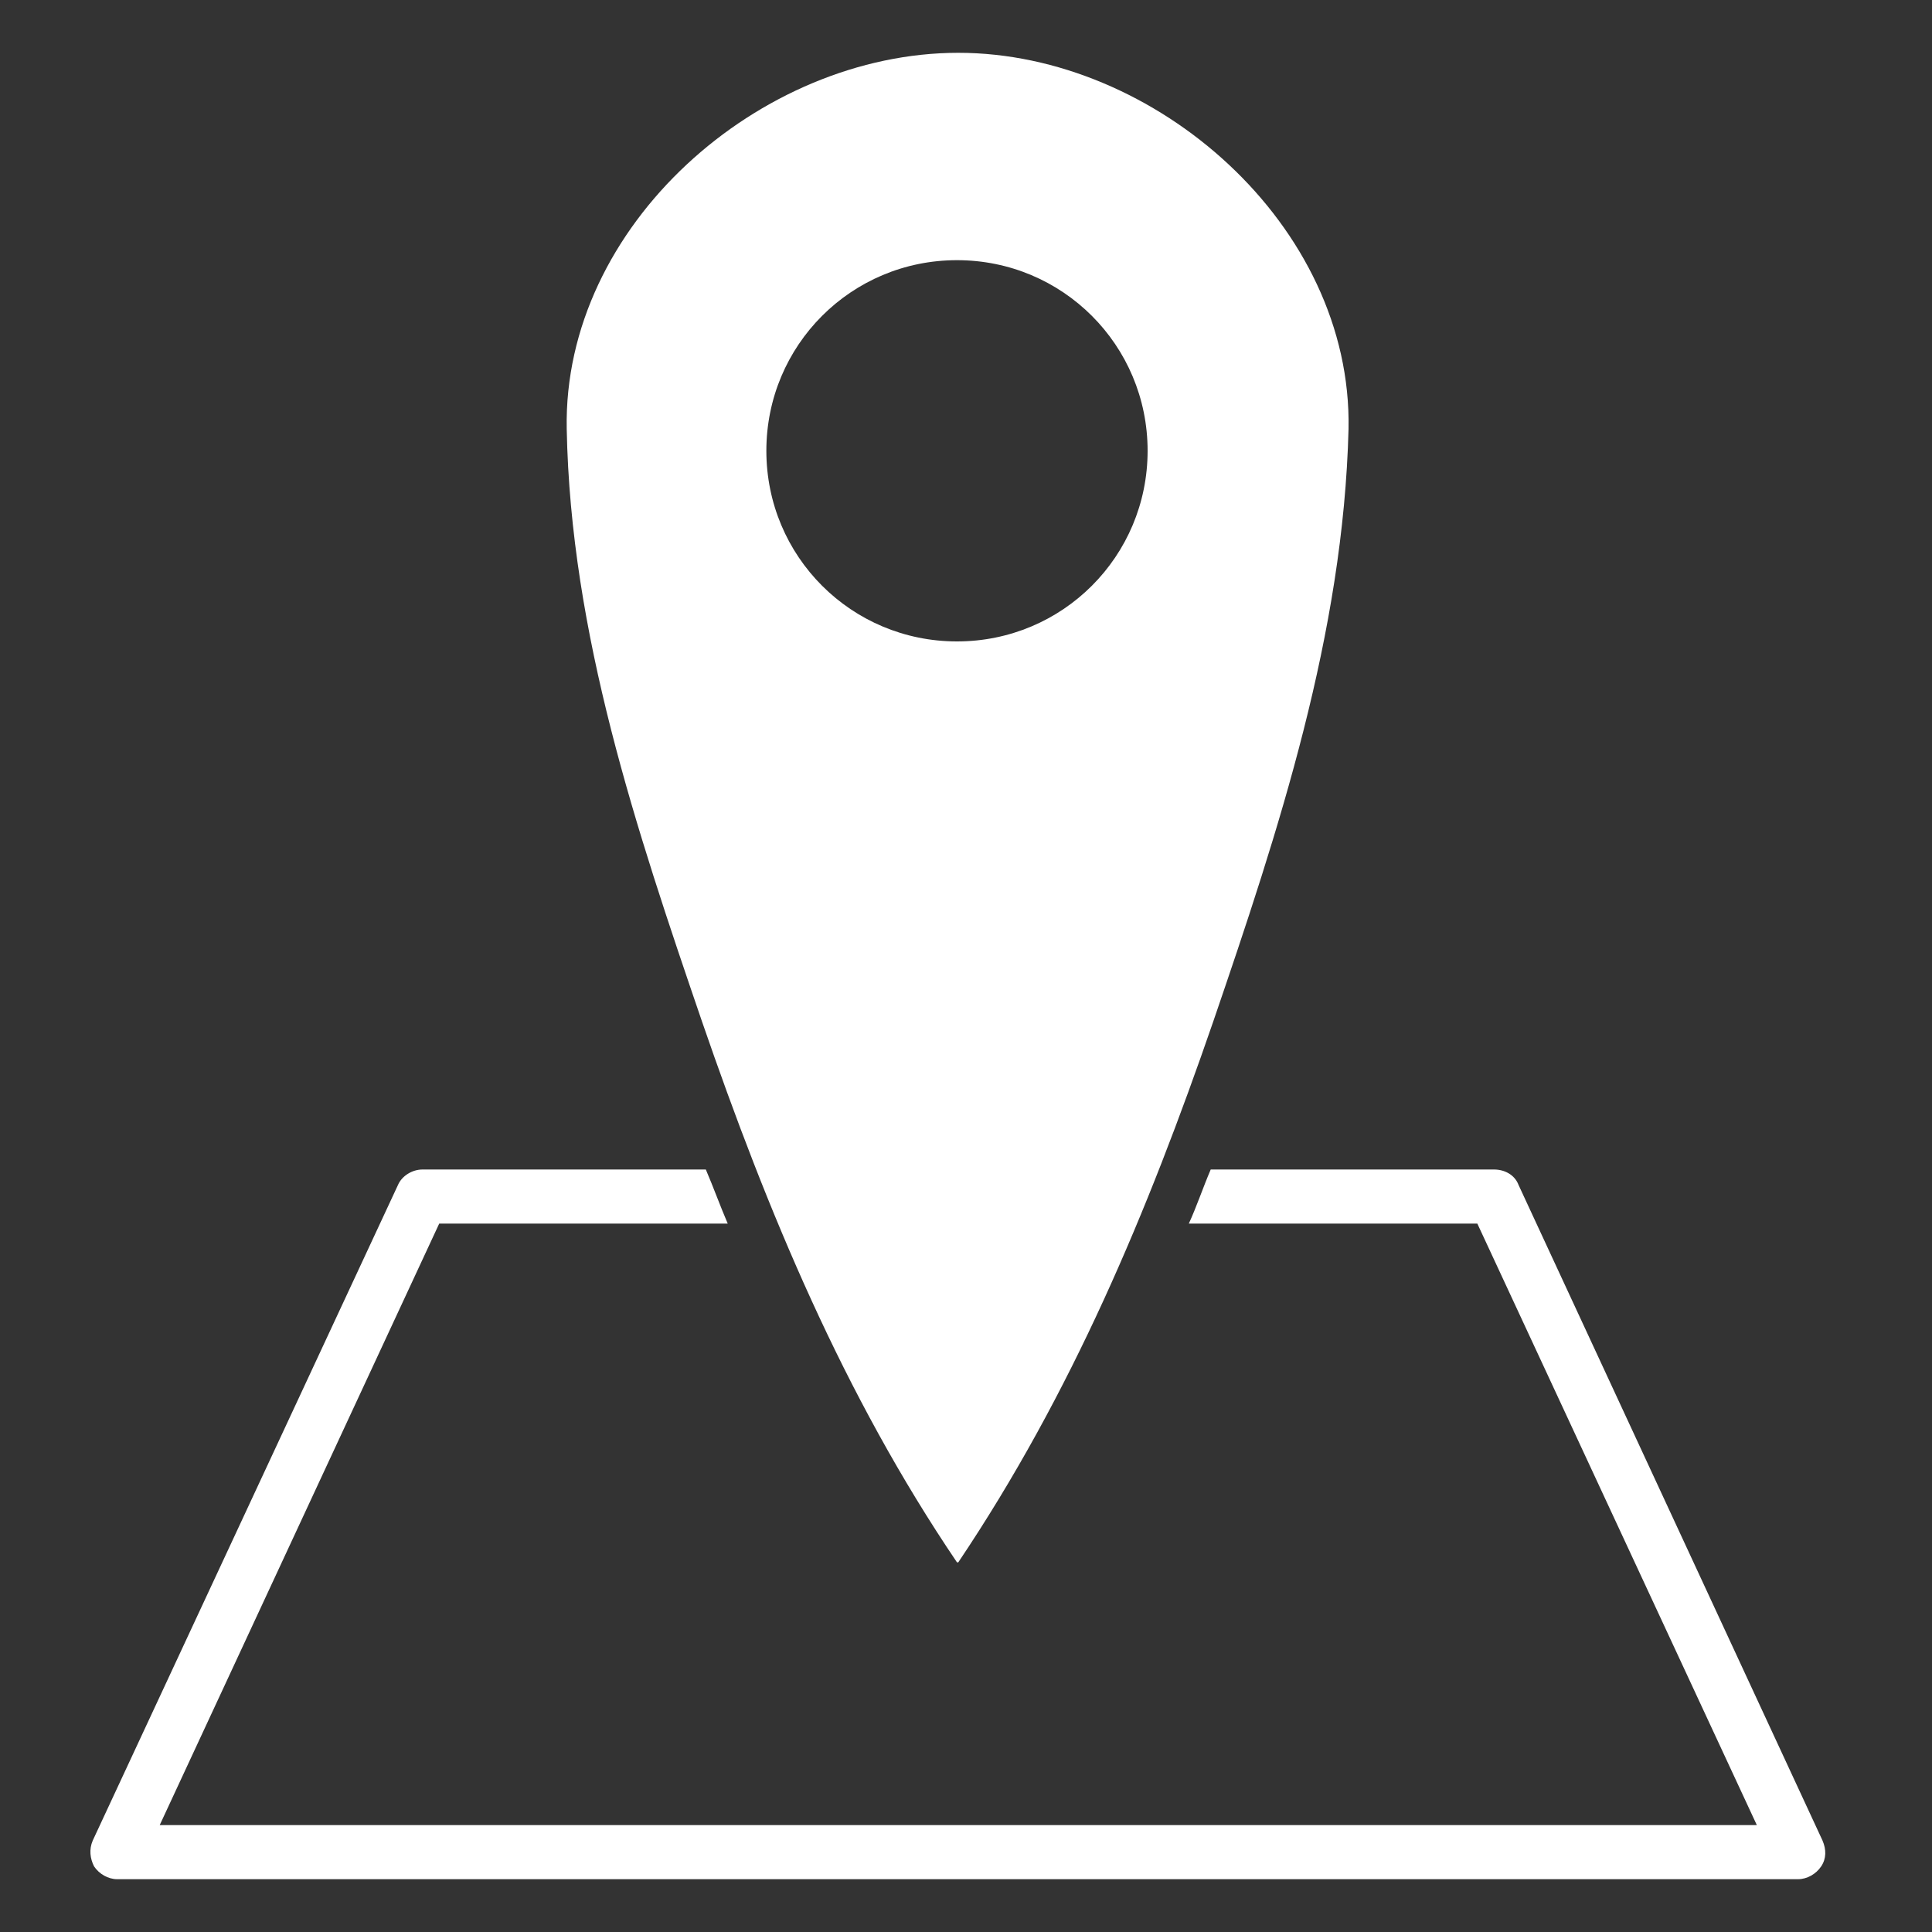
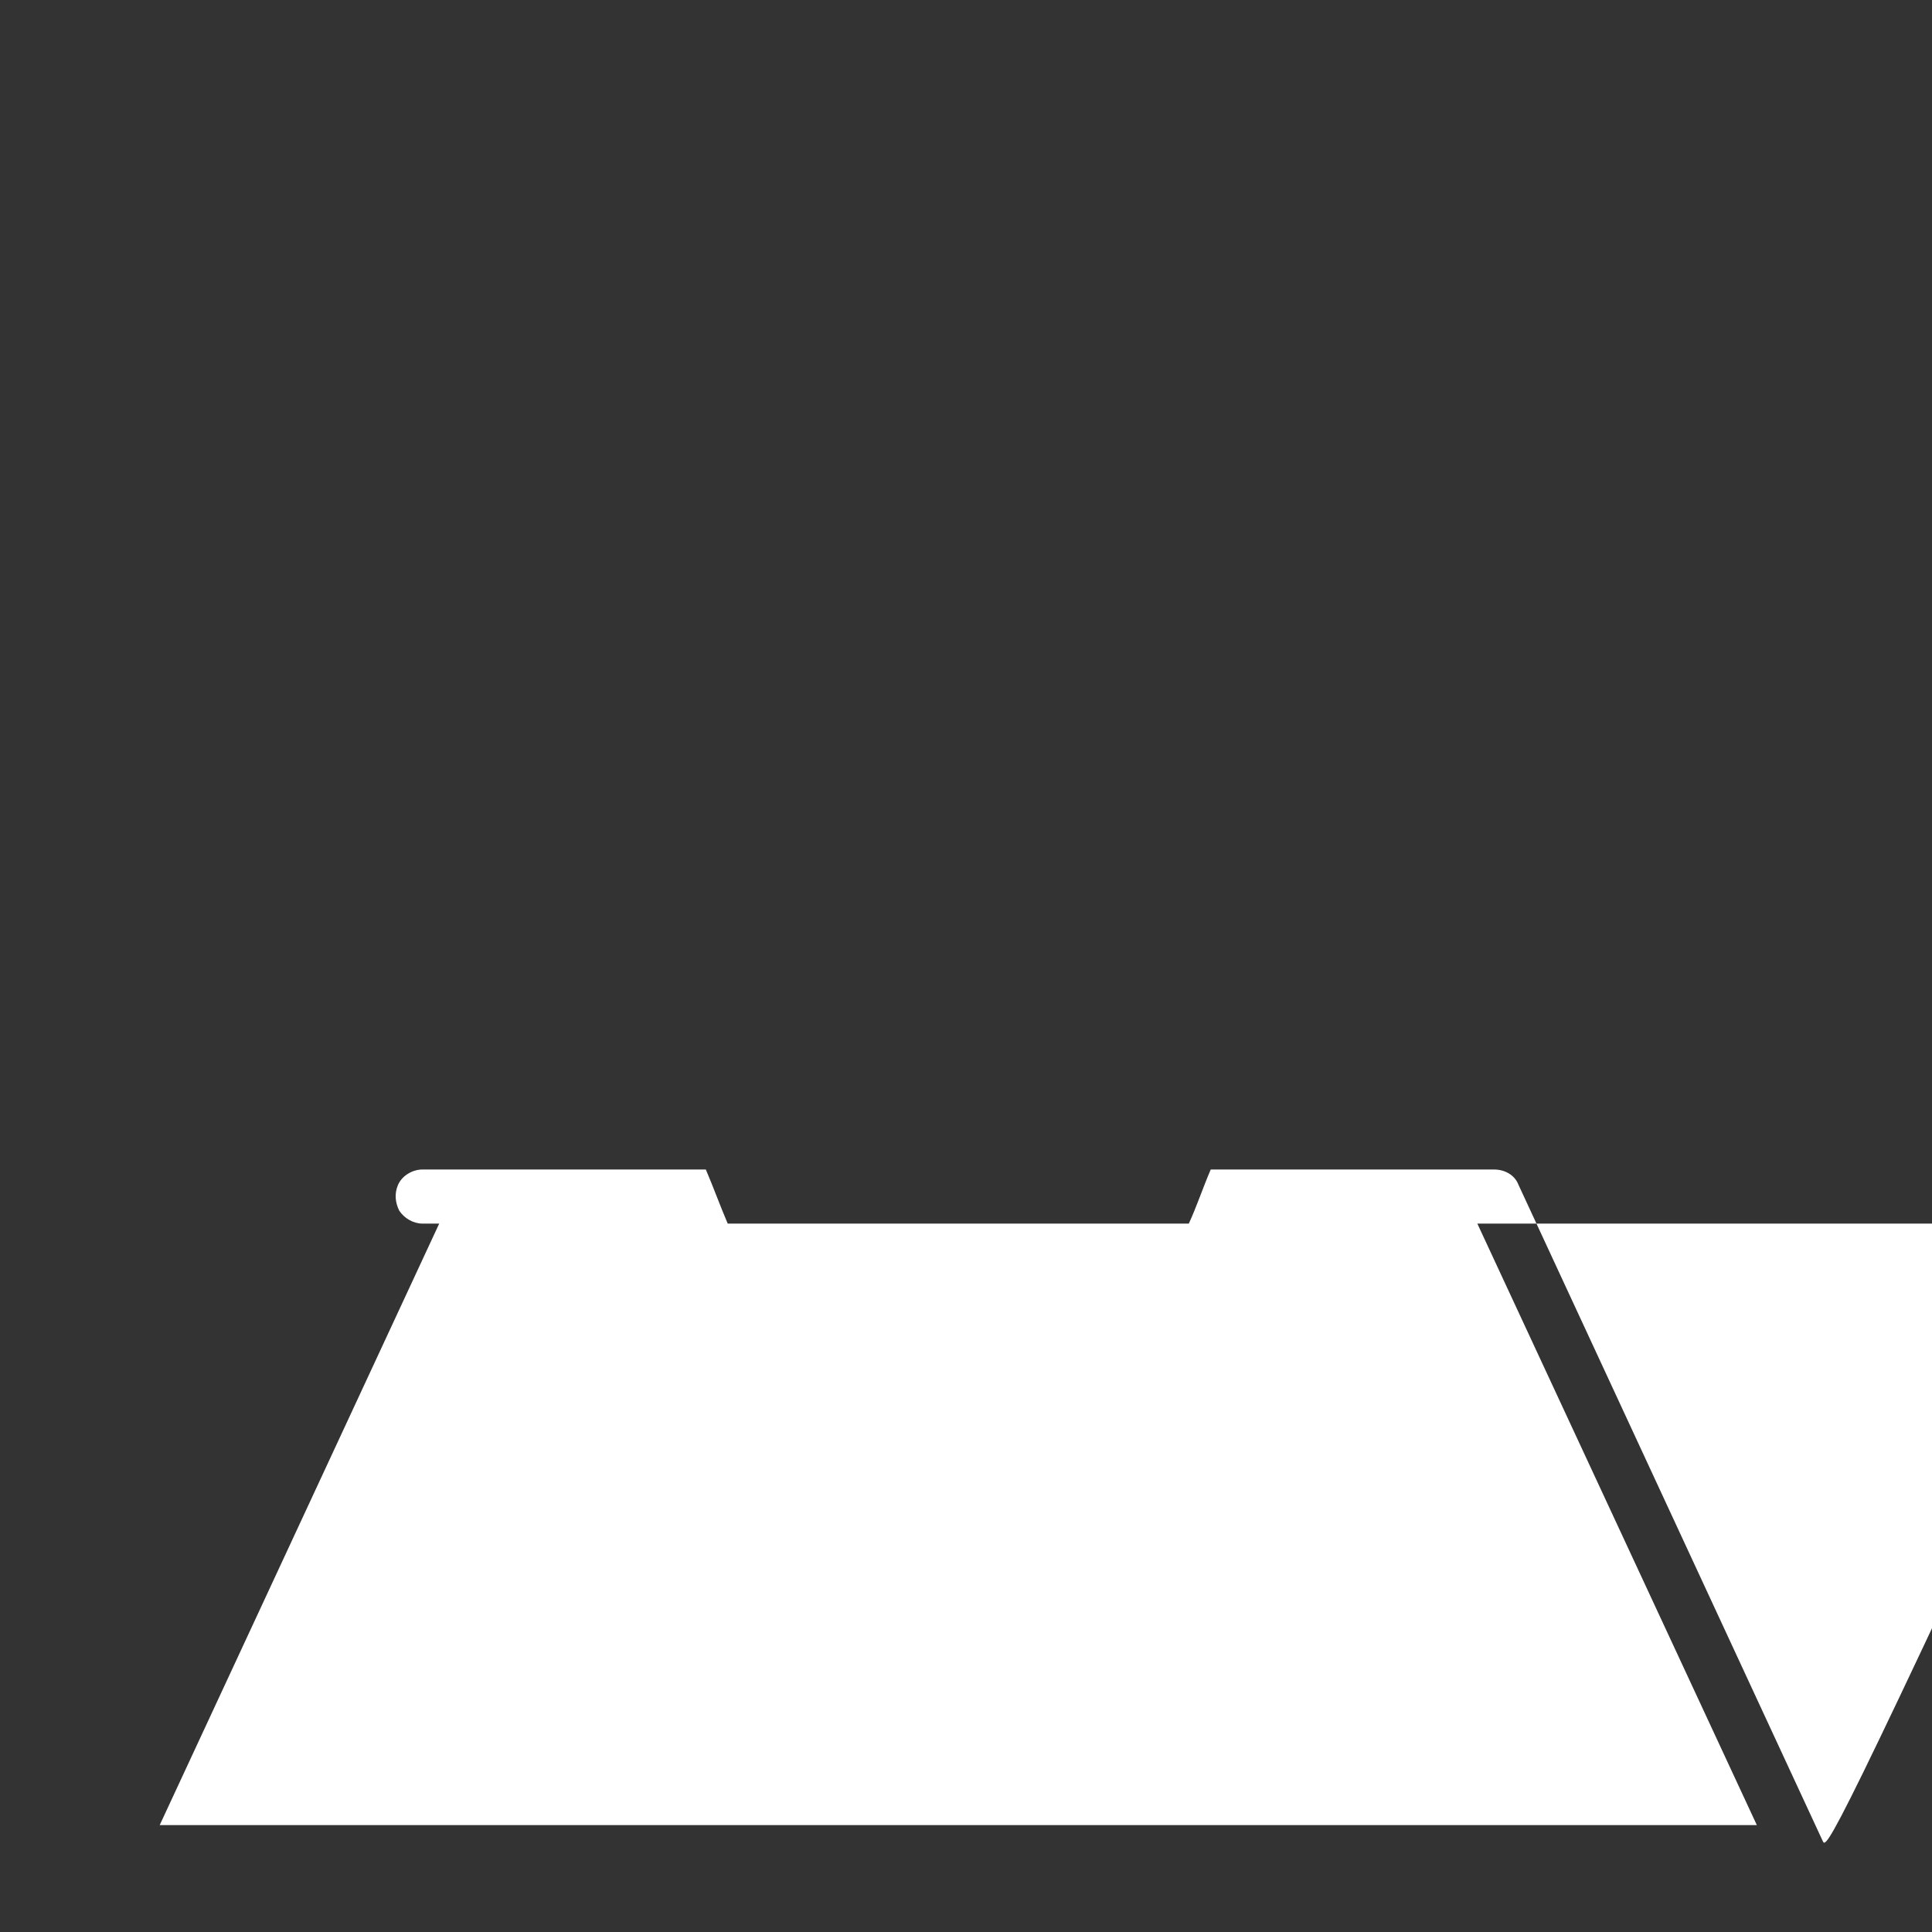
<svg xmlns="http://www.w3.org/2000/svg" version="1.1" id="Layer_1" x="0px" y="0px" viewBox="0 0 150 150" style="enable-background:new 0 0 150 150;" xml:space="preserve">
  <rect x="0" y="0" width="150" height="150" fill="#333333" stroke="none" />
  <style type="text/css">
	.st0{fill:#FFFFFF;}
</style>
-   <path class="st0" d="M74.4,4.1L74.4,4.1C59,4.1,43.7,17.5,44,33.3c0.3,15.9,5.4,31.1,10.5,46c5.1,14.8,11,29,19.8,42h0.1  c8.8-13.1,14.7-27.2,19.8-42c5.1-14.9,10.1-30.1,10.5-46C105,17.5,89.7,4.1,74.4,4.1z M74.3,49.8c-8.2,0-14.8-6.6-14.8-14.8  s6.6-14.8,14.8-14.8S89.1,26.8,89.1,35S82.5,49.8,74.3,49.8z" />
  <g>
-     <path class="st0" d="M141.5,142.9L117.9,92c-0.3-0.8-1.1-1.2-1.9-1.2h-22c-0.6,1.4-1.1,2.9-1.7,4.2h22.4l21.7,46.7H12.4L34.1,95   h22.4c-0.6-1.4-1.1-2.8-1.7-4.2h-22c-0.8,0-1.6,0.5-1.9,1.2L7.2,142.9c-0.3,0.7-0.2,1.4,0.1,2c0.4,0.6,1.1,1,1.8,1h130.5   c0.7,0,1.4-0.4,1.8-1C141.8,144.3,141.8,143.6,141.5,142.9z" />
+     <path class="st0" d="M141.5,142.9L117.9,92c-0.3-0.8-1.1-1.2-1.9-1.2h-22c-0.6,1.4-1.1,2.9-1.7,4.2h22.4l21.7,46.7H12.4L34.1,95   h22.4c-0.6-1.4-1.1-2.8-1.7-4.2h-22c-0.8,0-1.6,0.5-1.9,1.2c-0.3,0.7-0.2,1.4,0.1,2c0.4,0.6,1.1,1,1.8,1h130.5   c0.7,0,1.4-0.4,1.8-1C141.8,144.3,141.8,143.6,141.5,142.9z" />
  </g>
</svg>